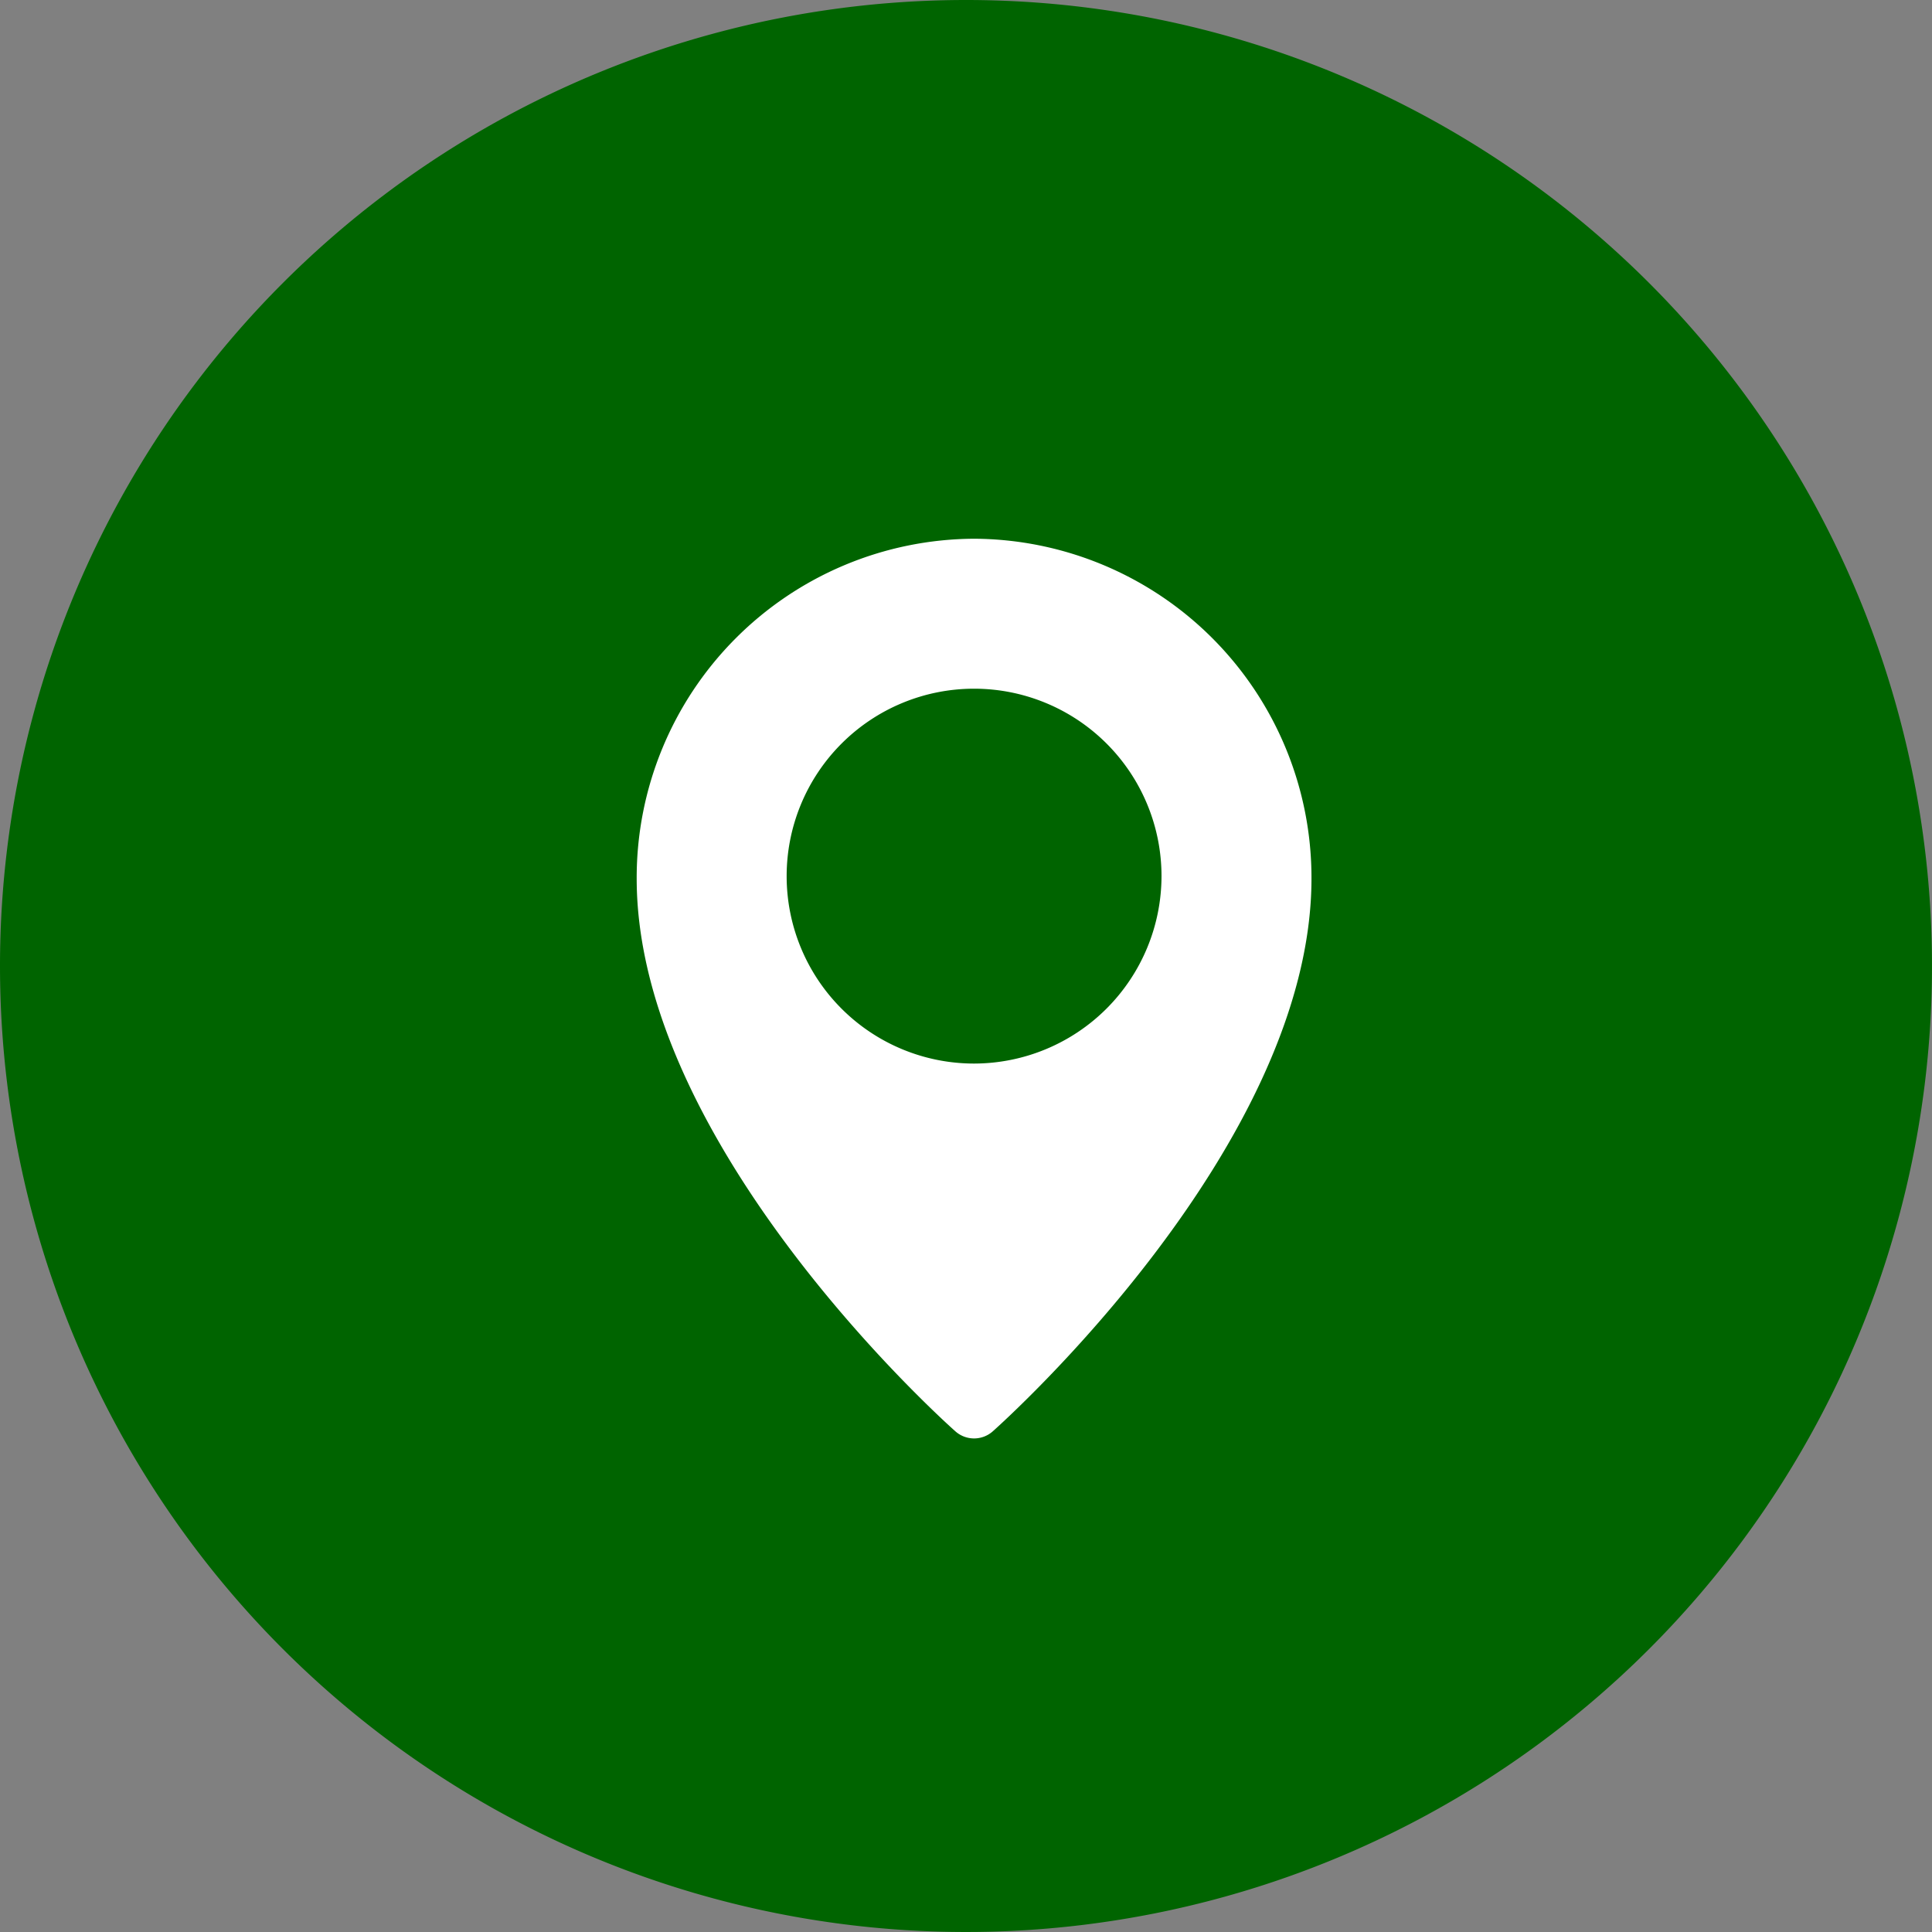
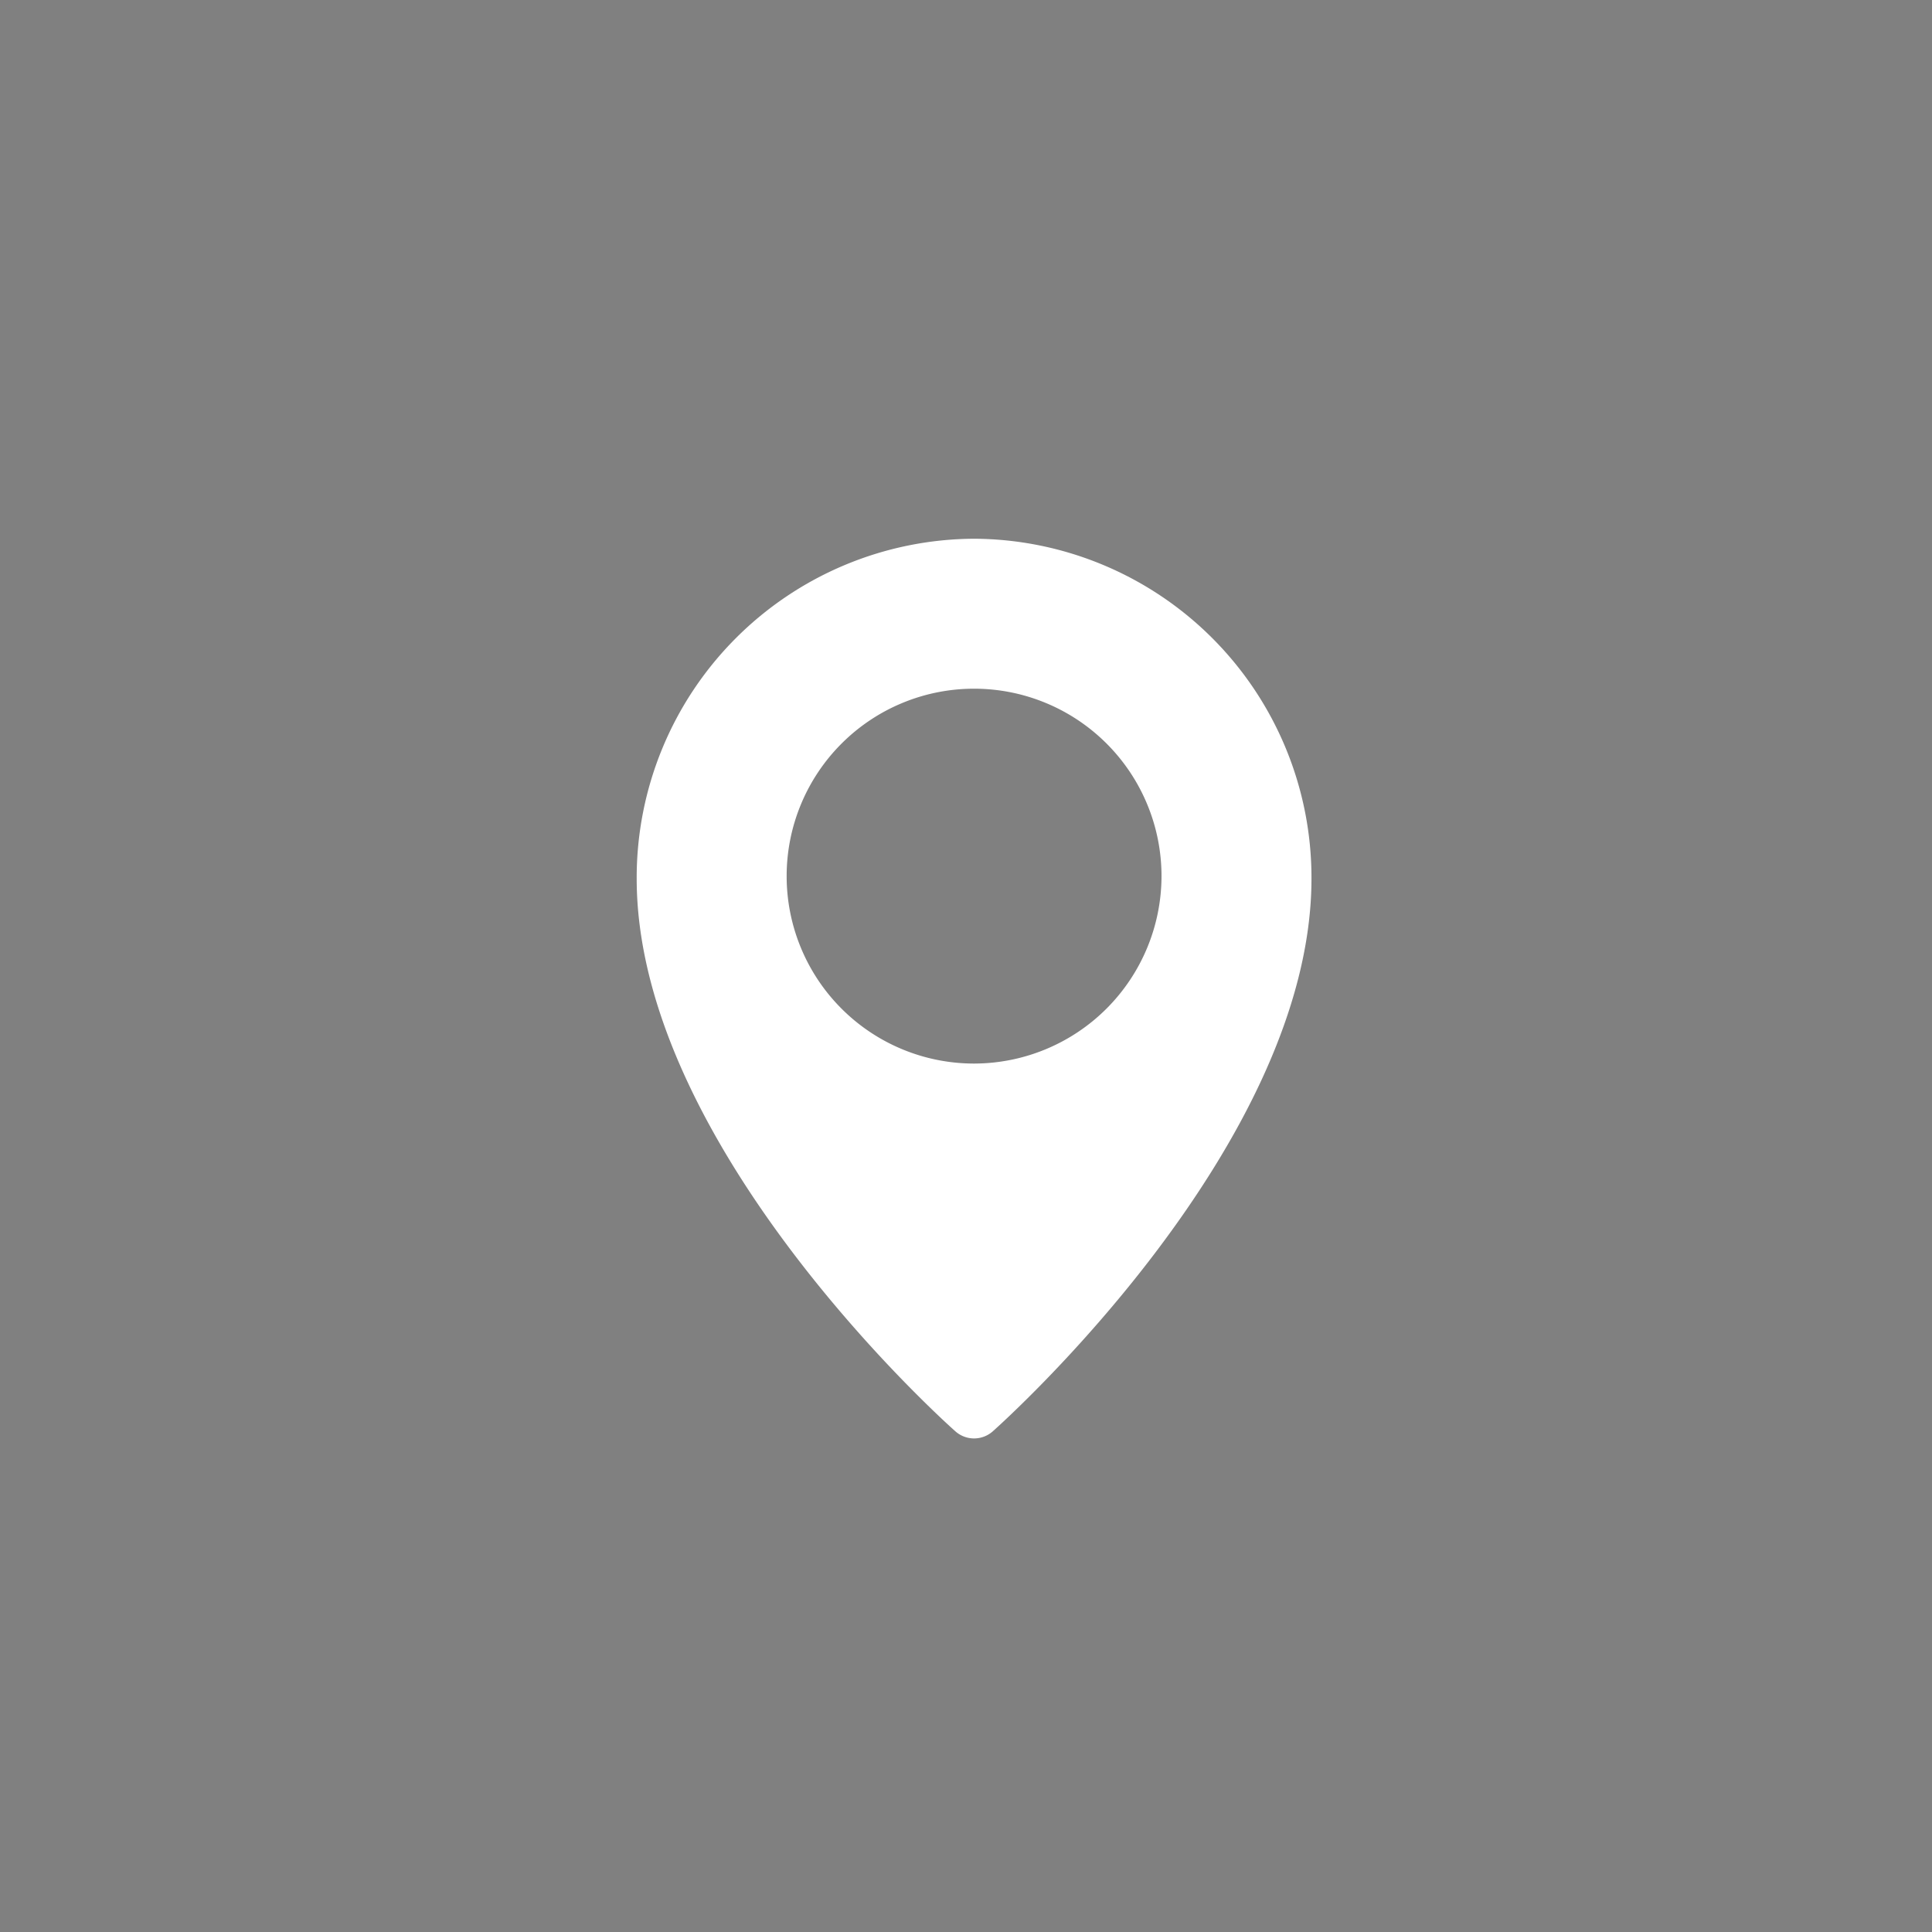
<svg xmlns="http://www.w3.org/2000/svg" width="39.448" height="39.448" viewBox="0 0 39.448 39.448">
  <rect x="0" y="0" width="39.448" height="39.448" fill="#808080" stroke="none" />
  <g id="Group_11914" data-name="Group 11914" transform="translate(-380 -4532)">
    <g id="Group_11911" data-name="Group 11911" transform="translate(380 4532)">
-       <path id="Path_14" data-name="Path 14" d="M19.724,0A19.724,19.724,0,1,1,0,19.724,19.724,19.724,0,0,1,19.724,0Z" transform="translate(0 0)" fill="#006400" />
-     </g>
+       </g>
    <path id="location-pin_1_" data-name="location-pin (1)" d="M9.889,0A6.922,6.922,0,0,0,3,6.939c0,5.437,6.241,11.051,6.507,11.286a.575.575,0,0,0,.764,0c.266-.237,6.507-5.85,6.507-11.287A6.922,6.922,0,0,0,9.889,0Zm0,10.716a3.827,3.827,0,1,1,3.827-3.827A3.832,3.832,0,0,1,9.889,10.716Z" transform="translate(390 4543)" fill="#fff" />
  </g>
</svg>